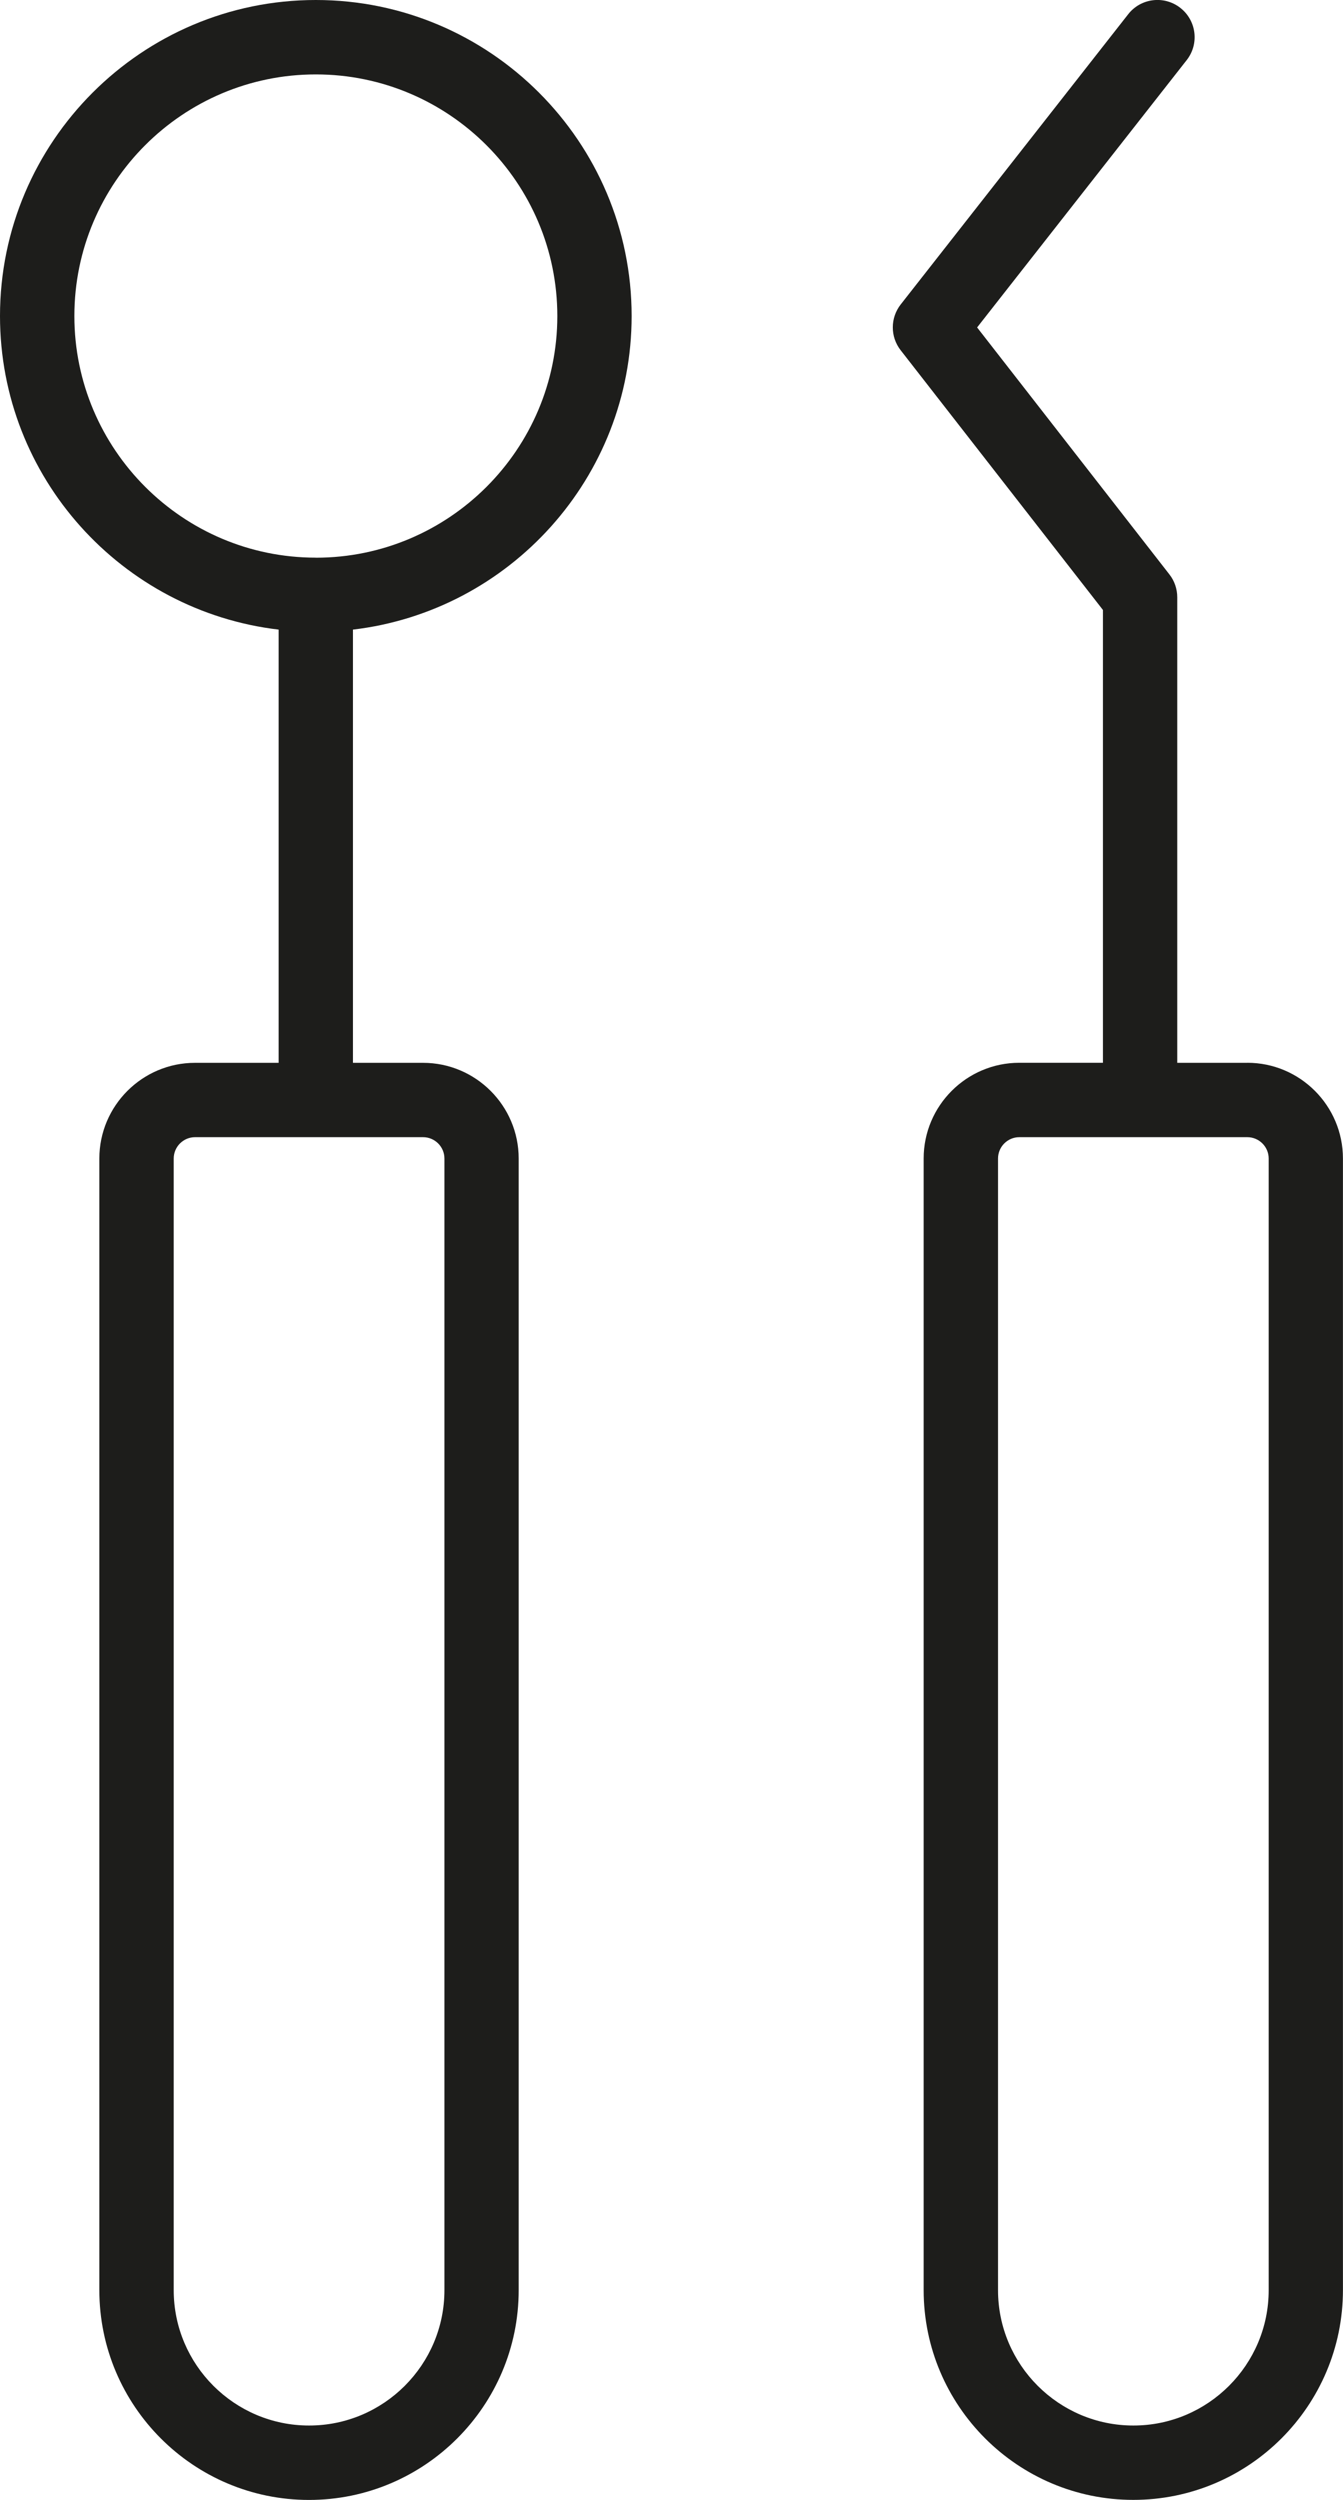
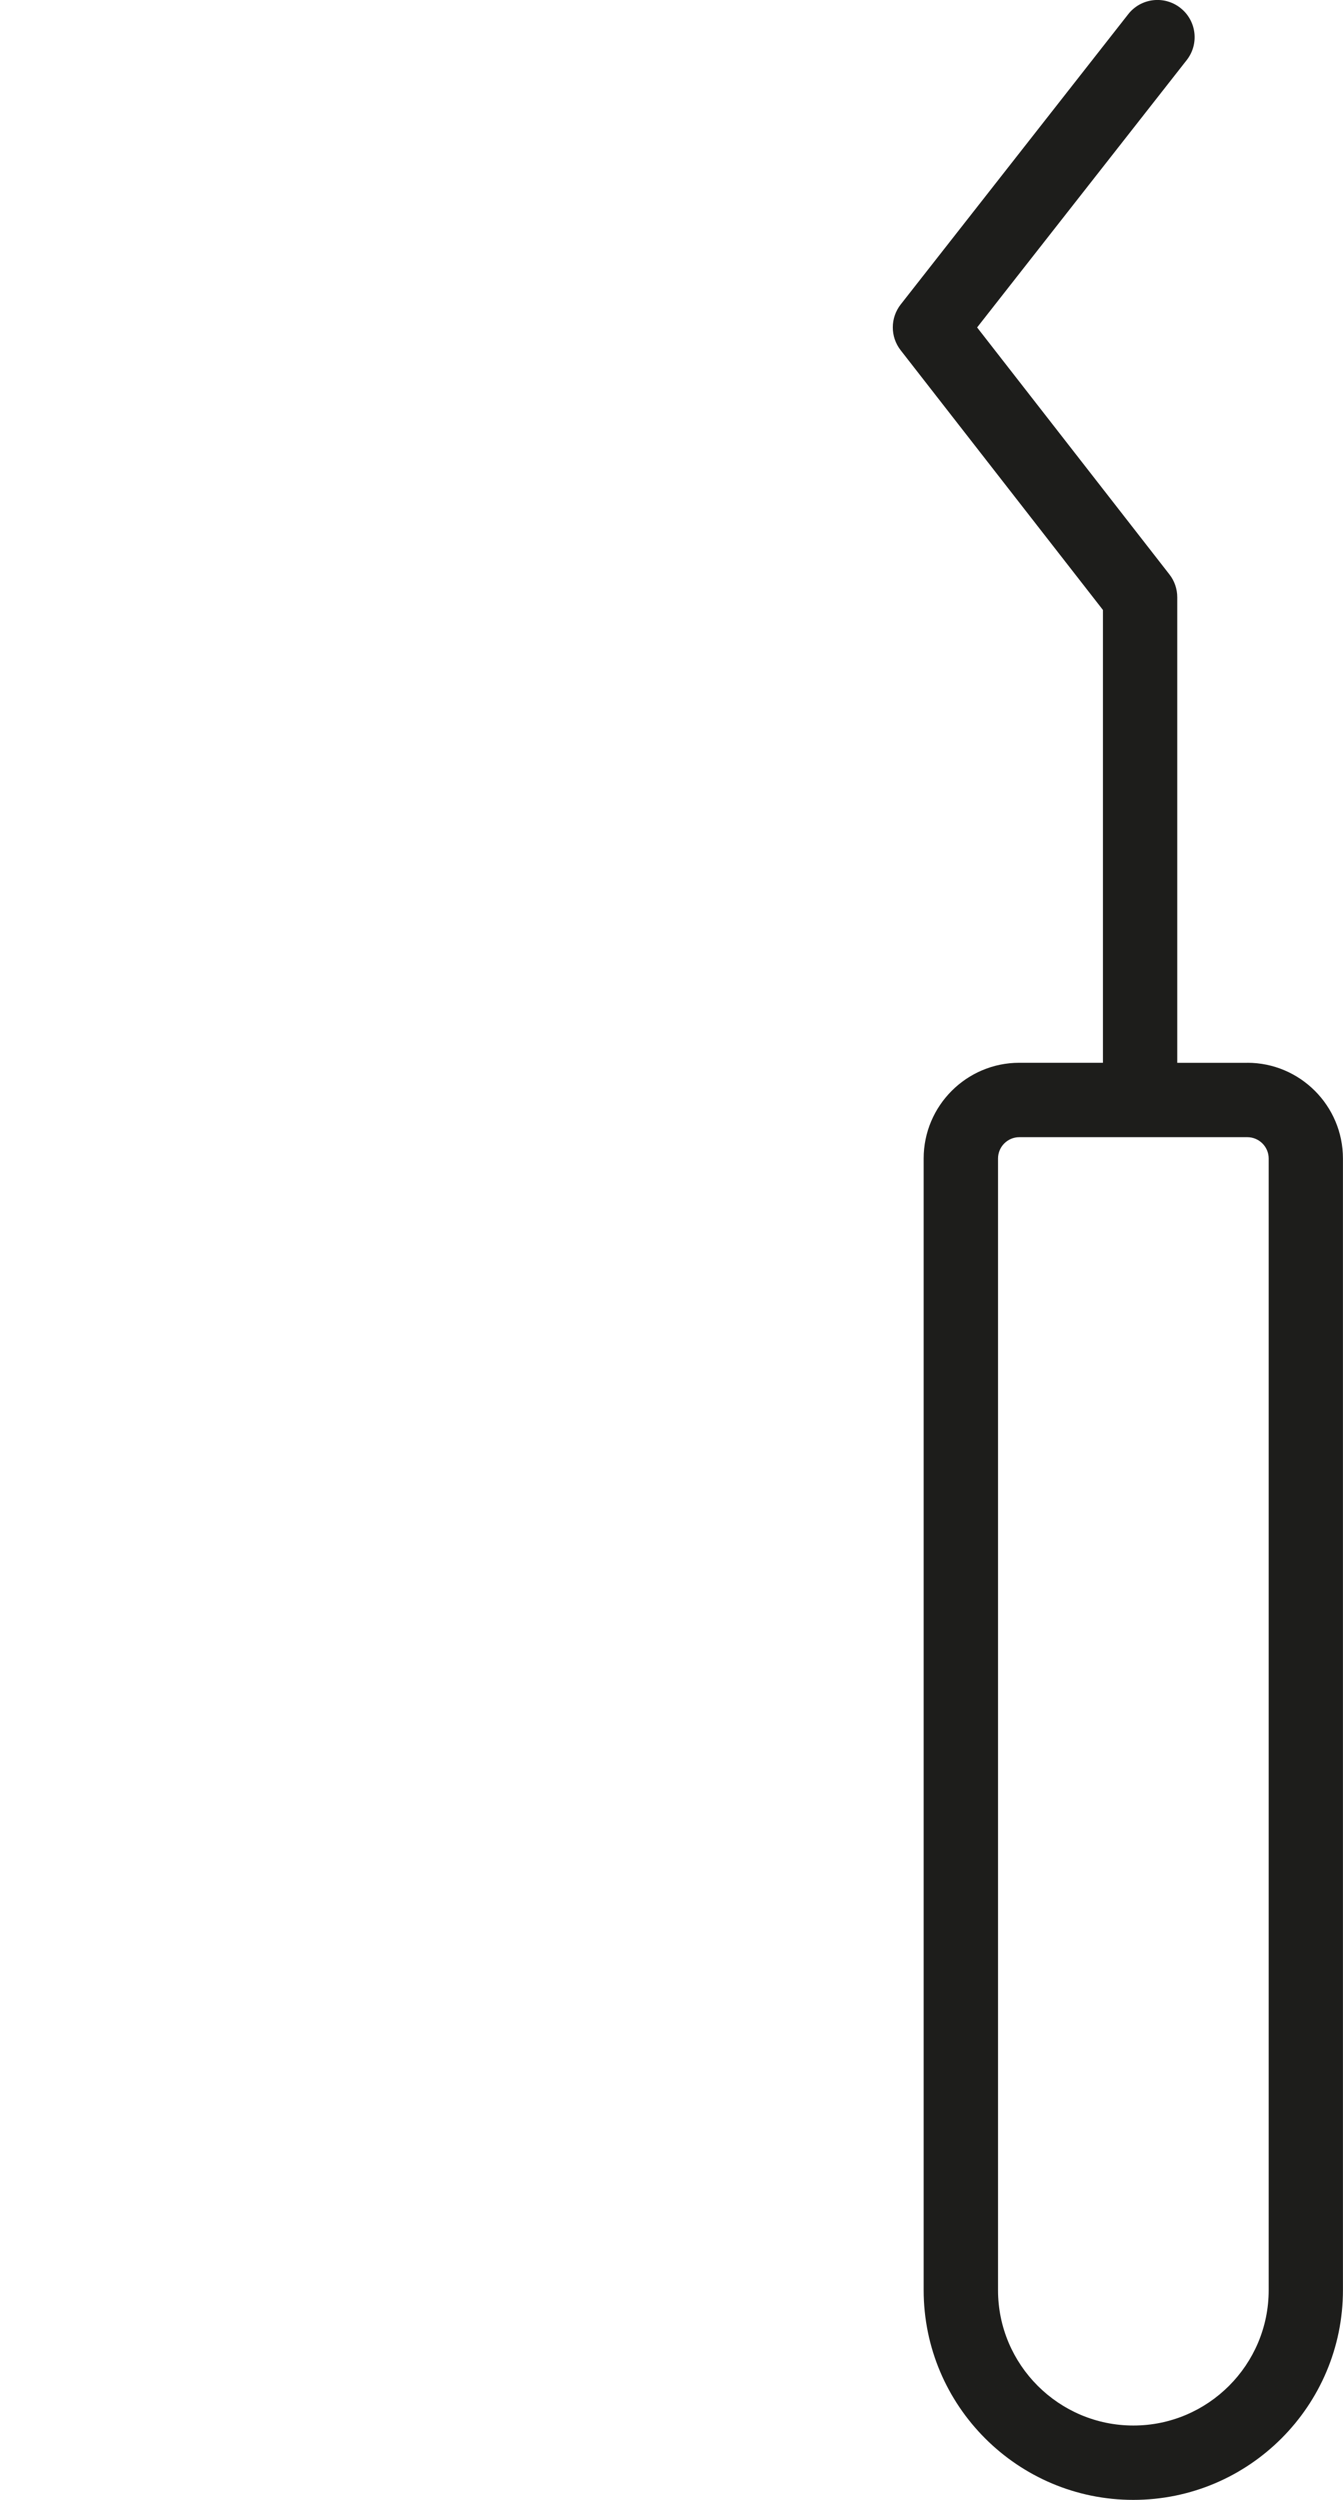
<svg xmlns="http://www.w3.org/2000/svg" id="_Ńëîé_1" data-name="Ńëîé 1" viewBox="0 0 240.9 448.16">
  <defs>
    <style> .cls-1 { fill: #1d1d1b; stroke-width: 0px; } </style>
  </defs>
  <path class="cls-1" d="m223.74,190.53h-12.57v-83.46c0-1.48-.49-2.93-1.41-4.1l-34.49-44.27,37.59-47.92c2.28-2.9,1.77-7.09-1.13-9.36-2.9-2.28-7.09-1.77-9.36,1.13l-40.8,52.02c-1.89,2.41-1.9,5.8-.02,8.21l36.29,46.57v81.17h-15c-9.46,0-17.16,7.7-17.16,17.16v202.86c0,20.74,16.87,37.61,37.61,37.61s37.6-16.87,37.6-37.61v-202.86c0-9.46-7.7-17.16-17.16-17.16Zm3.83,220.02c0,13.39-10.89,24.27-24.27,24.27s-24.28-10.89-24.28-24.27v-202.86c0-2.11,1.71-3.83,3.82-3.83h40.9c2.11,0,3.83,1.72,3.83,3.83v202.86Z" />
-   <path class="cls-1" d="m56.65,0C25.41,0,0,25.42,0,56.65c0,28.98,21.88,52.91,49.98,56.22v77.66h-15c-9.46,0-17.16,7.7-17.16,17.16v202.86c0,20.74,16.87,37.61,37.61,37.61s37.61-16.87,37.61-37.61v-202.86c0-9.46-7.7-17.16-17.16-17.16h-12.57v-77.66c28.1-3.31,49.99-27.24,49.99-56.22C113.3,25.42,87.89,0,56.65,0Zm23.07,207.69v202.86c0,13.39-10.89,24.27-24.28,24.27s-24.28-10.89-24.28-24.27v-202.86c0-2.11,1.72-3.83,3.83-3.83h40.9c2.11,0,3.83,1.72,3.83,3.83Zm-23.07-107.72c-23.88,0-43.31-19.43-43.31-43.32S32.76,13.34,56.65,13.34s43.32,19.43,43.32,43.32-19.43,43.32-43.32,43.32Z" />
</svg>